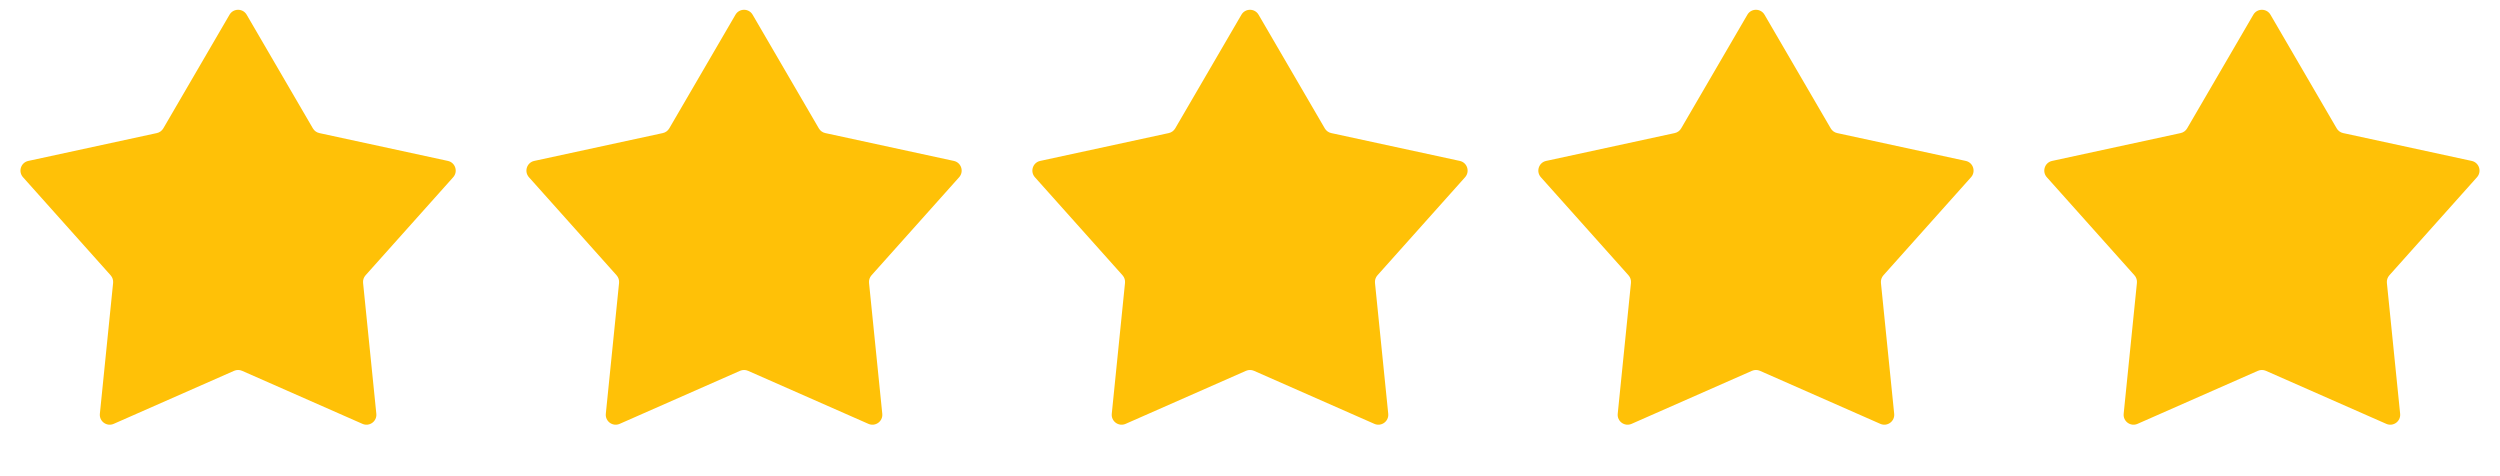
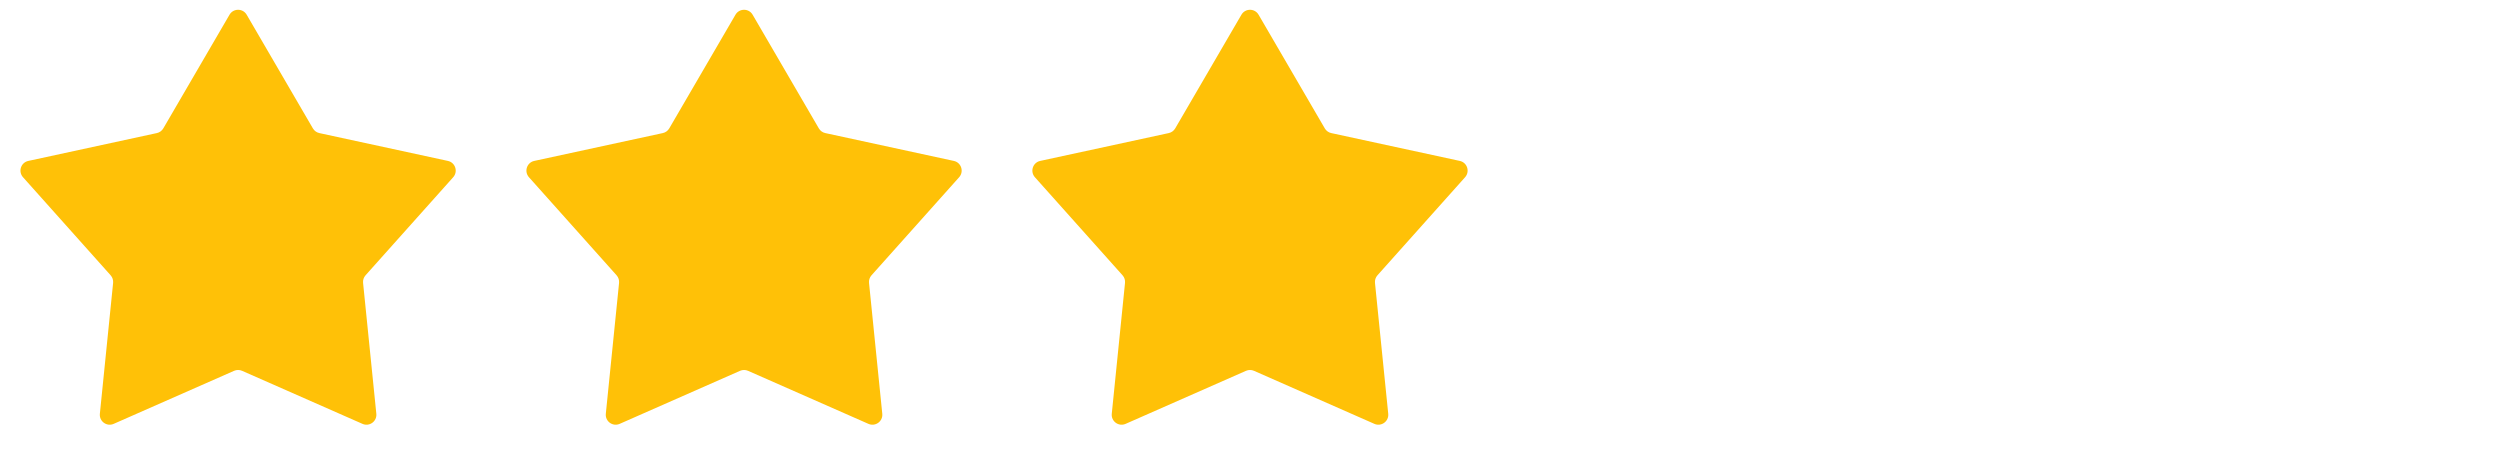
<svg xmlns="http://www.w3.org/2000/svg" width="147" height="28" viewBox="0 0 147 28" fill="none">
  <path d="M13.496 0.865C13.721 0.479 14.279 0.479 14.504 0.865L18.397 7.548C18.479 7.69 18.617 7.79 18.777 7.825L26.336 9.462C26.773 9.556 26.945 10.087 26.648 10.421L21.494 16.188C21.385 16.31 21.332 16.472 21.349 16.635L22.128 24.33C22.173 24.775 21.722 25.103 21.312 24.922L14.235 21.804C14.085 21.738 13.915 21.738 13.765 21.804L6.687 24.922C6.278 25.103 5.827 24.775 5.872 24.33L6.651 16.635C6.667 16.472 6.615 16.31 6.506 16.188L1.353 10.421C1.055 10.087 1.227 9.556 1.664 9.462L9.223 7.825C9.383 7.79 9.521 7.69 9.603 7.548L13.496 0.865Z" fill="#FFC107" />
  <path d="M43.246 0.865C43.471 0.479 44.029 0.479 44.254 0.865L48.147 7.548C48.229 7.69 48.367 7.79 48.527 7.825L56.086 9.462C56.523 9.556 56.695 10.087 56.398 10.421L51.244 16.188C51.135 16.31 51.083 16.472 51.099 16.635L51.878 24.33C51.923 24.775 51.472 25.103 51.062 24.922L43.985 21.804C43.835 21.738 43.665 21.738 43.515 21.804L36.438 24.922C36.028 25.103 35.577 24.775 35.622 24.33L36.401 16.635C36.417 16.472 36.365 16.31 36.256 16.188L31.102 10.421C30.805 10.087 30.977 9.556 31.414 9.462L38.973 7.825C39.133 7.79 39.271 7.69 39.353 7.548L43.246 0.865Z" fill="#FFC107" />
  <path d="M72.996 0.865C73.221 0.479 73.779 0.479 74.004 0.865L77.897 7.548C77.979 7.69 78.117 7.79 78.277 7.825L85.836 9.462C86.273 9.556 86.445 10.087 86.147 10.421L80.994 16.188C80.885 16.31 80.832 16.472 80.849 16.635L81.628 24.33C81.673 24.775 81.222 25.103 80.812 24.922L73.735 21.804C73.585 21.738 73.415 21.738 73.265 21.804L66.188 24.922C65.778 25.103 65.327 24.775 65.372 24.33L66.151 16.635C66.168 16.472 66.115 16.31 66.006 16.188L60.852 10.421C60.555 10.087 60.727 9.556 61.164 9.462L68.723 7.825C68.883 7.79 69.021 7.69 69.103 7.548L72.996 0.865Z" fill="#FFC107" />
-   <path d="M102.746 0.865C102.971 0.479 103.529 0.479 103.754 0.865L107.647 7.548C107.729 7.69 107.867 7.79 108.027 7.825L115.586 9.462C116.023 9.556 116.195 10.087 115.897 10.421L110.744 16.188C110.635 16.31 110.583 16.472 110.599 16.635L111.378 24.33C111.423 24.775 110.972 25.103 110.563 24.922L103.485 21.804C103.335 21.738 103.165 21.738 103.015 21.804L95.938 24.922C95.528 25.103 95.077 24.775 95.122 24.33L95.901 16.635C95.918 16.472 95.865 16.31 95.756 16.188L90.603 10.421C90.305 10.087 90.477 9.556 90.914 9.462L98.473 7.825C98.633 7.79 98.771 7.69 98.853 7.548L102.746 0.865Z" fill="#FFC107" />
-   <path d="M132.496 0.865C132.721 0.479 133.279 0.479 133.504 0.865L137.397 7.548C137.479 7.69 137.617 7.79 137.777 7.825L145.336 9.462C145.773 9.556 145.945 10.087 145.647 10.421L140.494 16.188C140.385 16.31 140.333 16.472 140.349 16.635L141.128 24.33C141.173 24.775 140.722 25.103 140.313 24.922L133.235 21.804C133.085 21.738 132.915 21.738 132.765 21.804L125.687 24.922C125.278 25.103 124.827 24.775 124.872 24.33L125.651 16.635C125.667 16.472 125.615 16.31 125.506 16.188L120.353 10.421C120.055 10.087 120.227 9.556 120.664 9.462L128.223 7.825C128.383 7.79 128.521 7.69 128.603 7.548L132.496 0.865Z" fill="#FFC107" />
</svg>